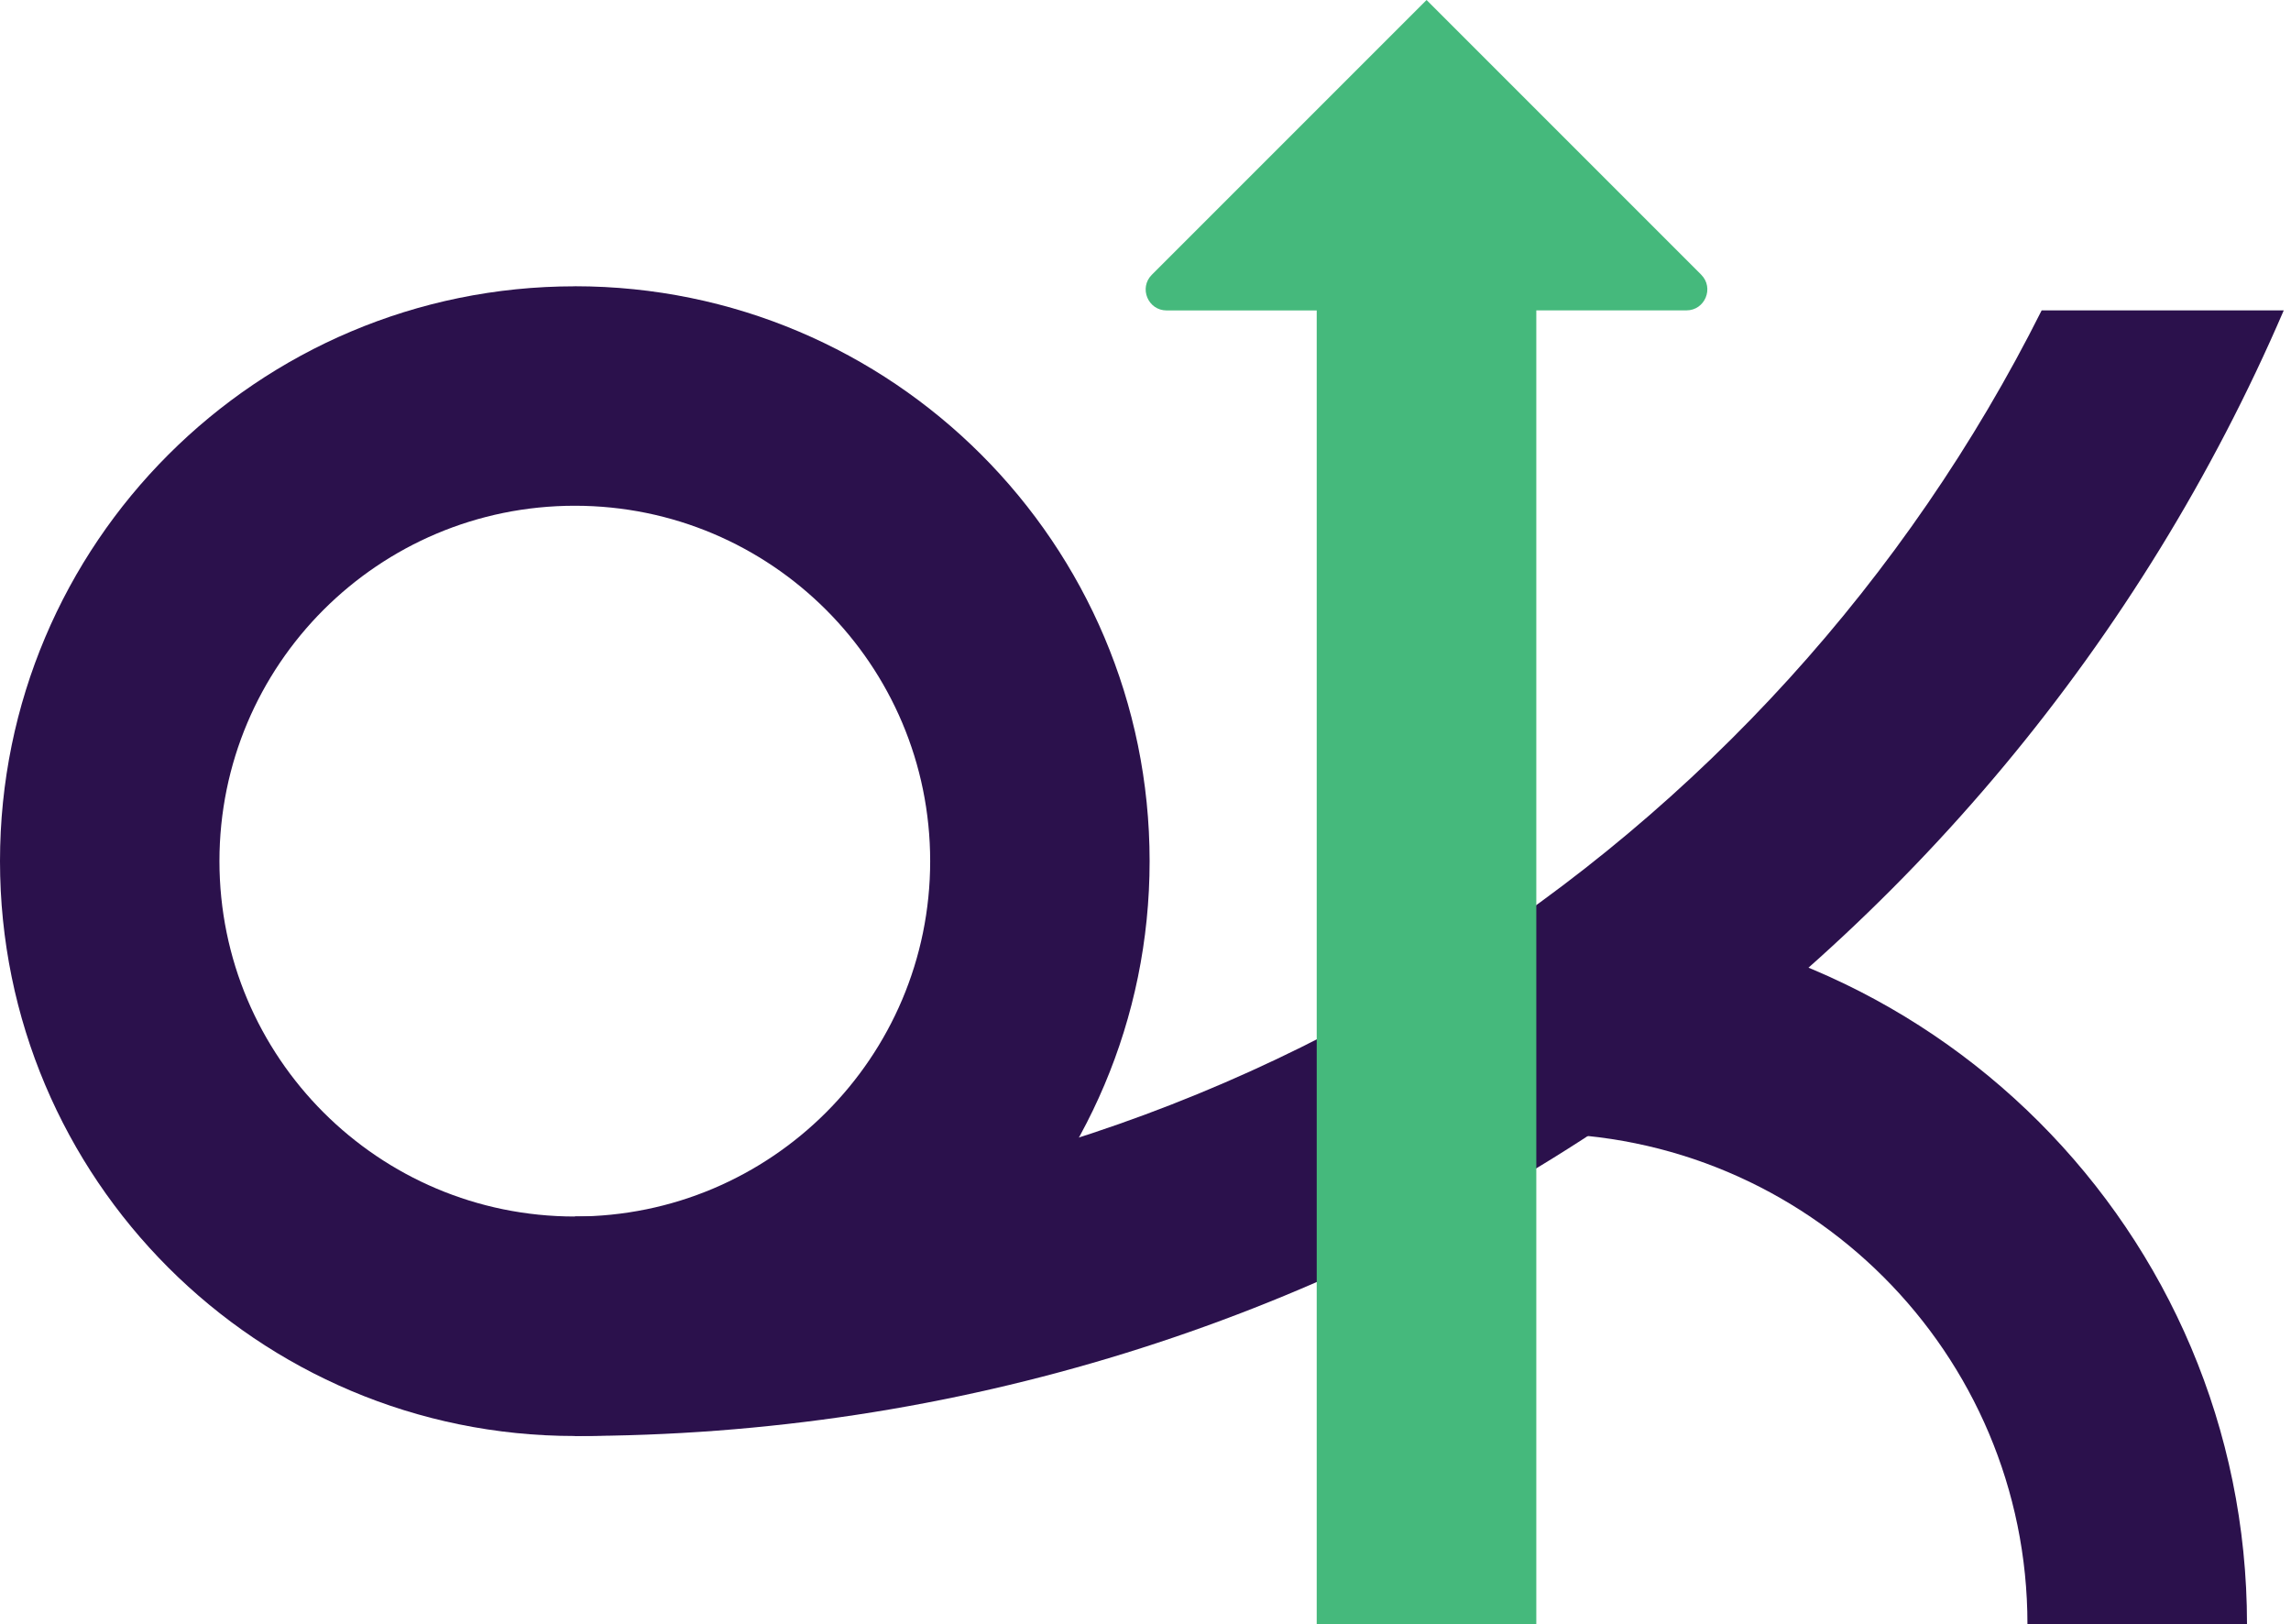
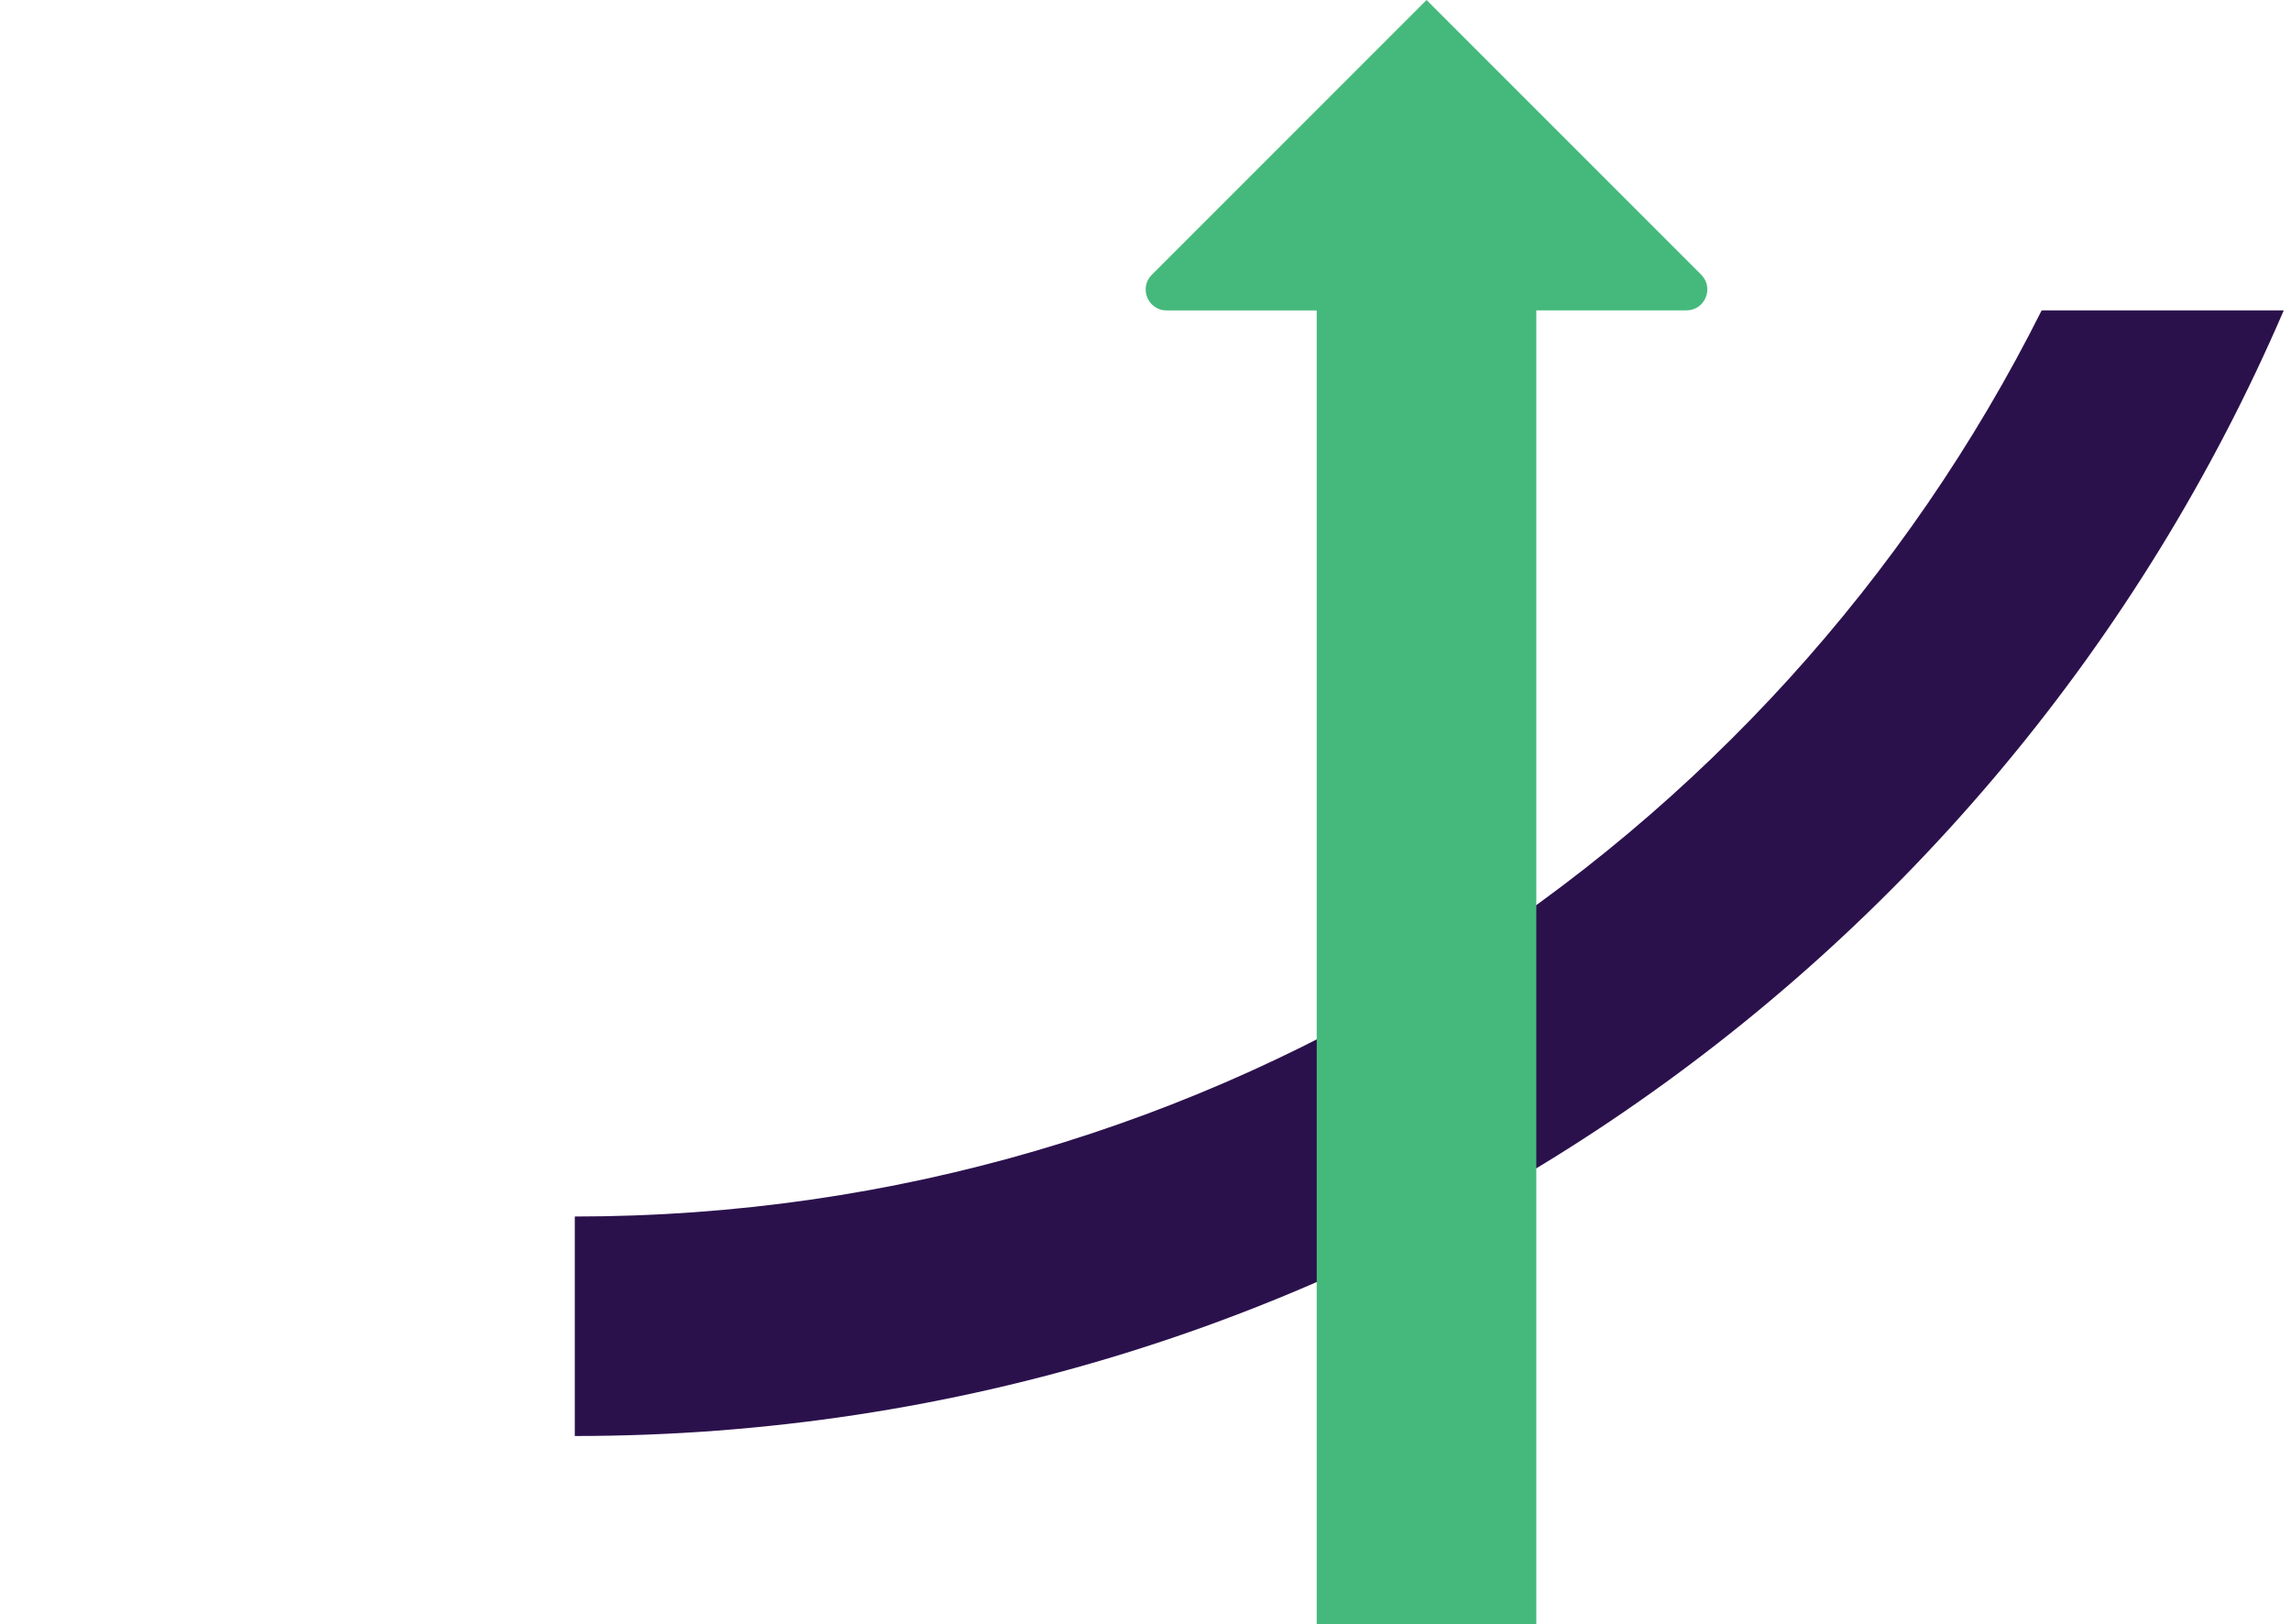
<svg xmlns="http://www.w3.org/2000/svg" width="79" height="56" viewBox="0 0 79 56" fill="none">
  <g clip-path="url(#clip0_4460_3175)">
-     <path d="M52.977 31.504C66.511 31.504 77.483 42.472 77.483 56.002H69.912C69.912 46.654 62.331 39.077 52.981 39.077" fill="#2B114C" />
    <path d="M19.821 49.513C46.24 49.513 68.929 33.531 78.75 10.702H70.402C61.114 29.23 41.951 41.945 19.821 41.945" fill="#2B114C" />
-     <path d="M19.821 9.872C8.874 9.872 0 18.745 0 29.692C0 40.638 8.874 49.513 19.821 49.513C30.768 49.513 39.642 40.638 39.642 29.692C39.642 18.745 30.768 9.87 19.821 9.87V9.872ZM19.821 41.945C13.053 41.945 7.567 36.459 7.567 29.692C7.567 22.924 13.053 17.438 19.821 17.438C26.589 17.438 32.075 22.924 32.075 29.692C32.075 36.459 26.589 41.945 19.821 41.945Z" fill="#2B114C" />
    <path d="M58.665 9.474L49.192 0L39.718 9.474C39.264 9.928 39.587 10.704 40.228 10.704H45.404V56.002H52.976V10.702H58.152C58.793 10.702 59.116 9.926 58.662 9.472L58.665 9.474Z" fill="#45B97C" />
  </g>
  <defs>
    <clipPath id="clip0_4460_3175">
      <rect width="78.748" height="56" fill="white" />
    </clipPath>
  </defs>
</svg>